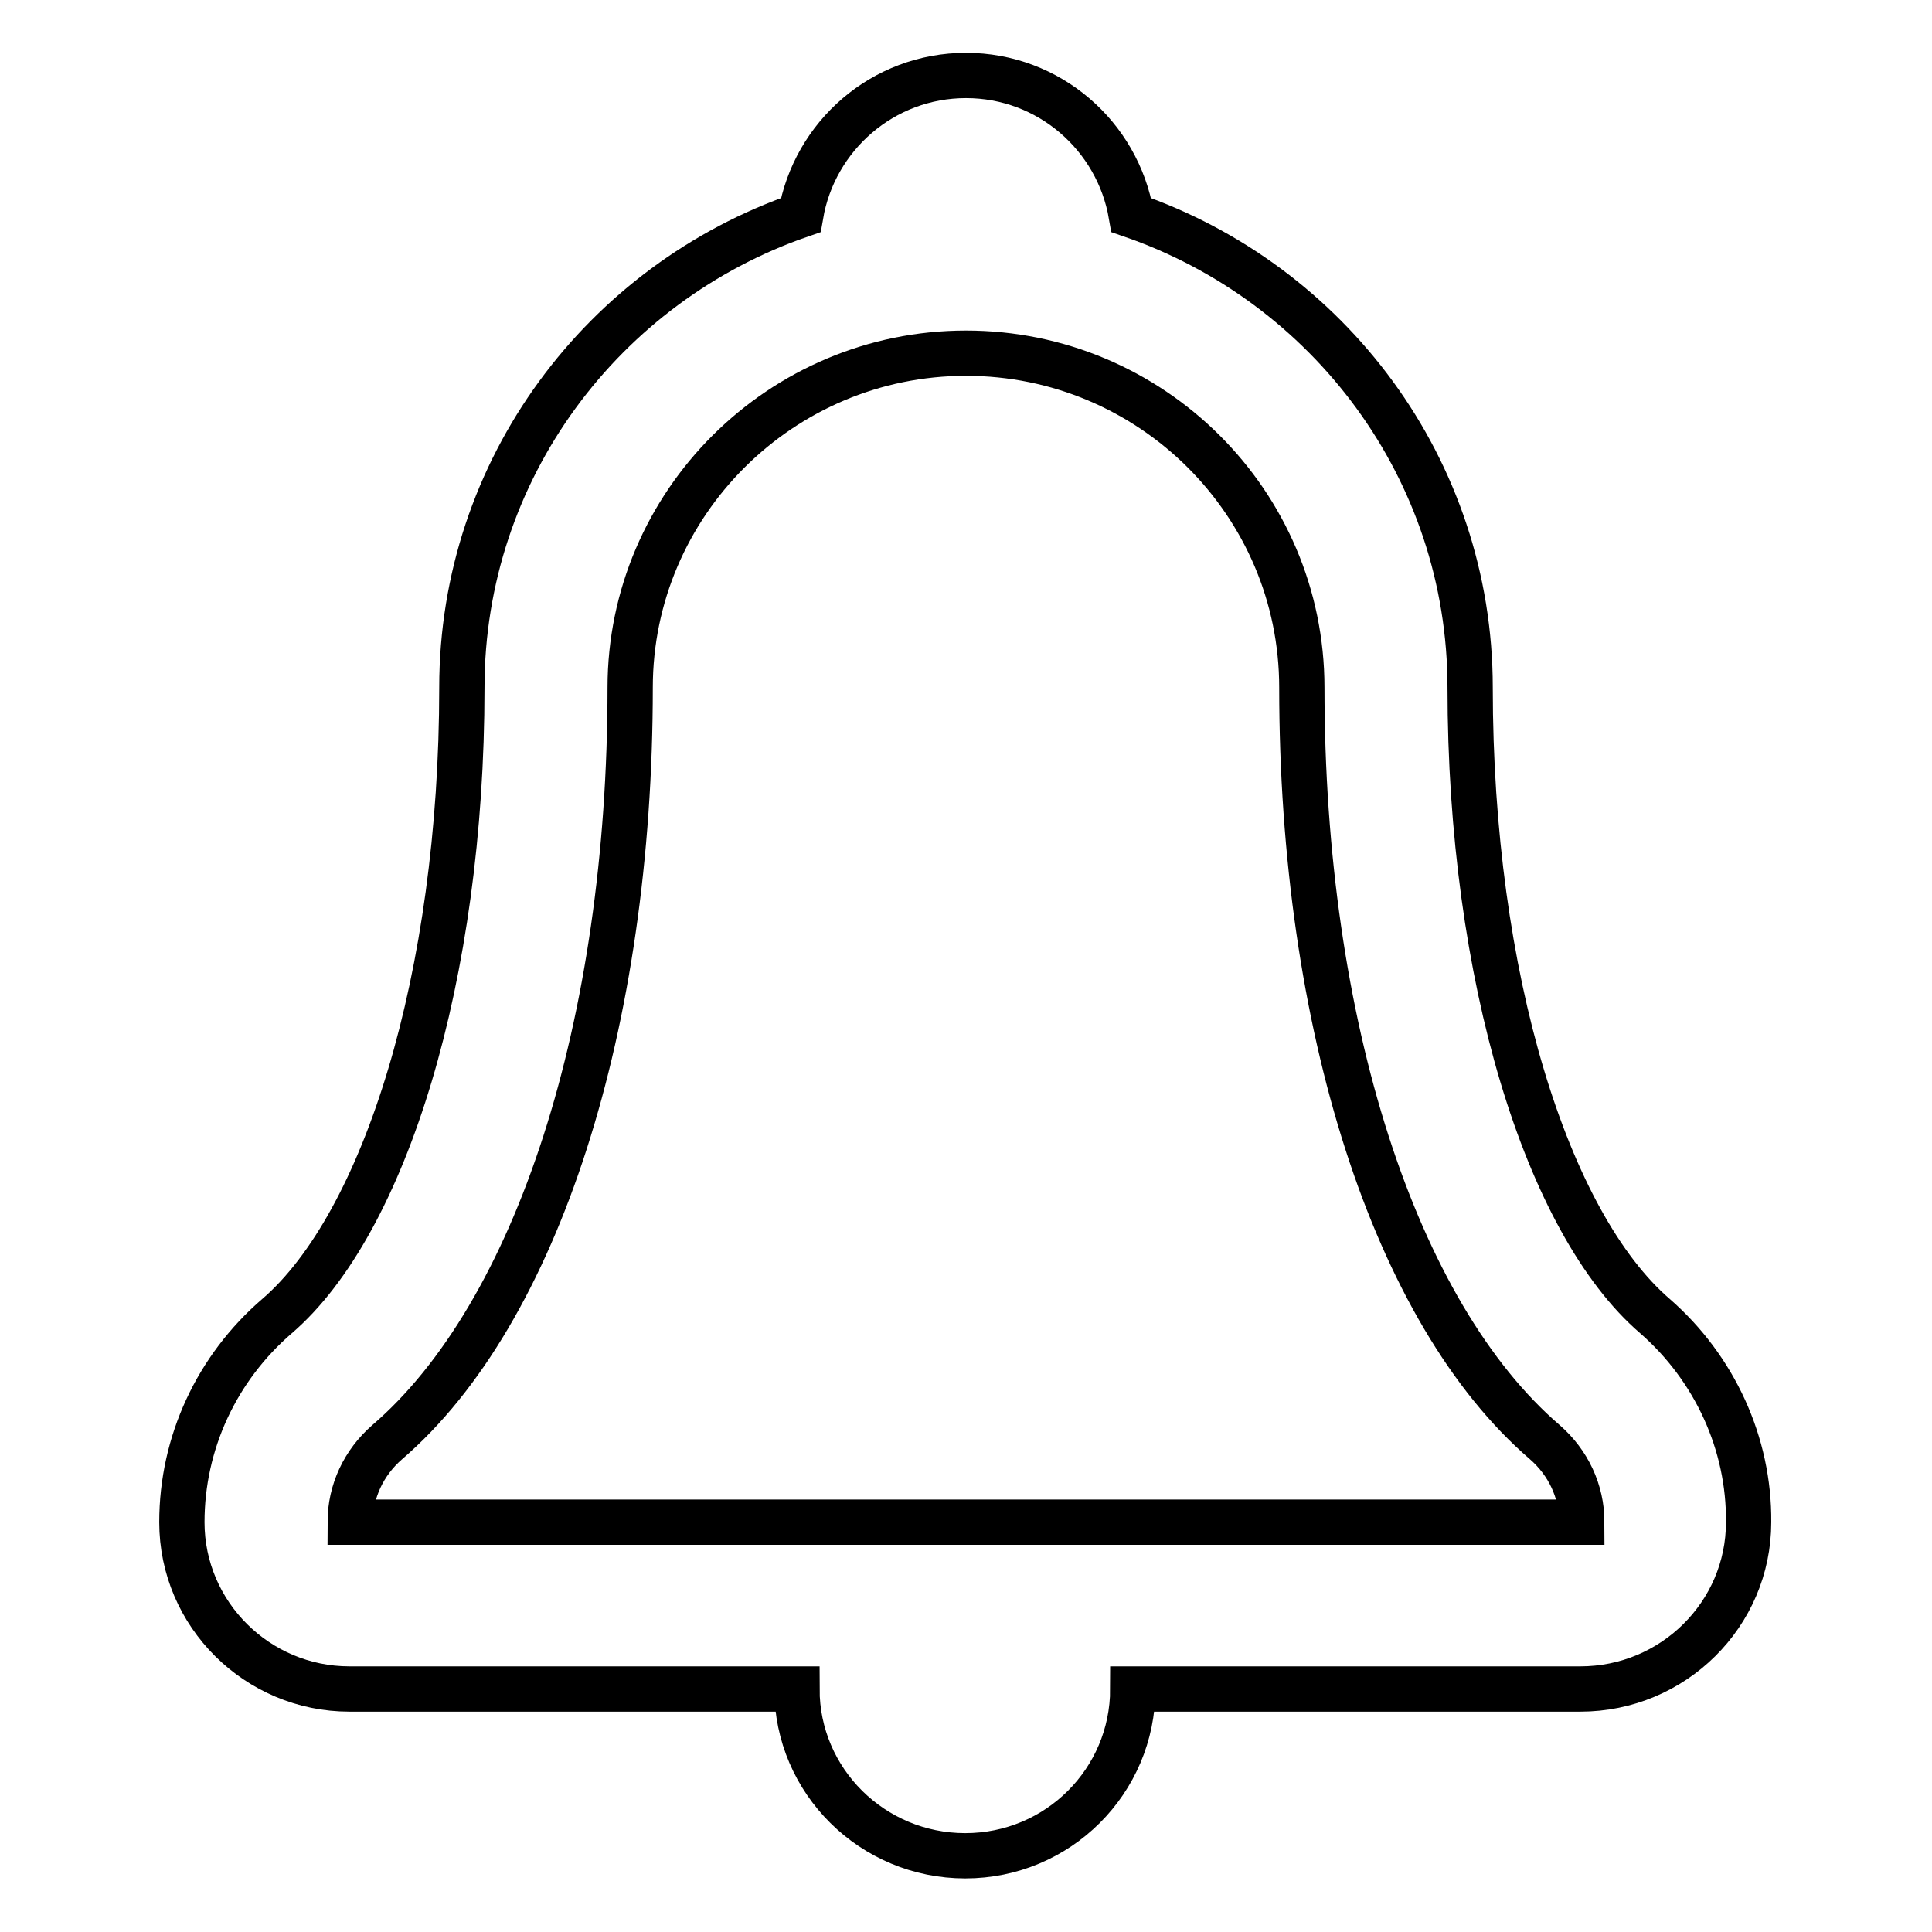
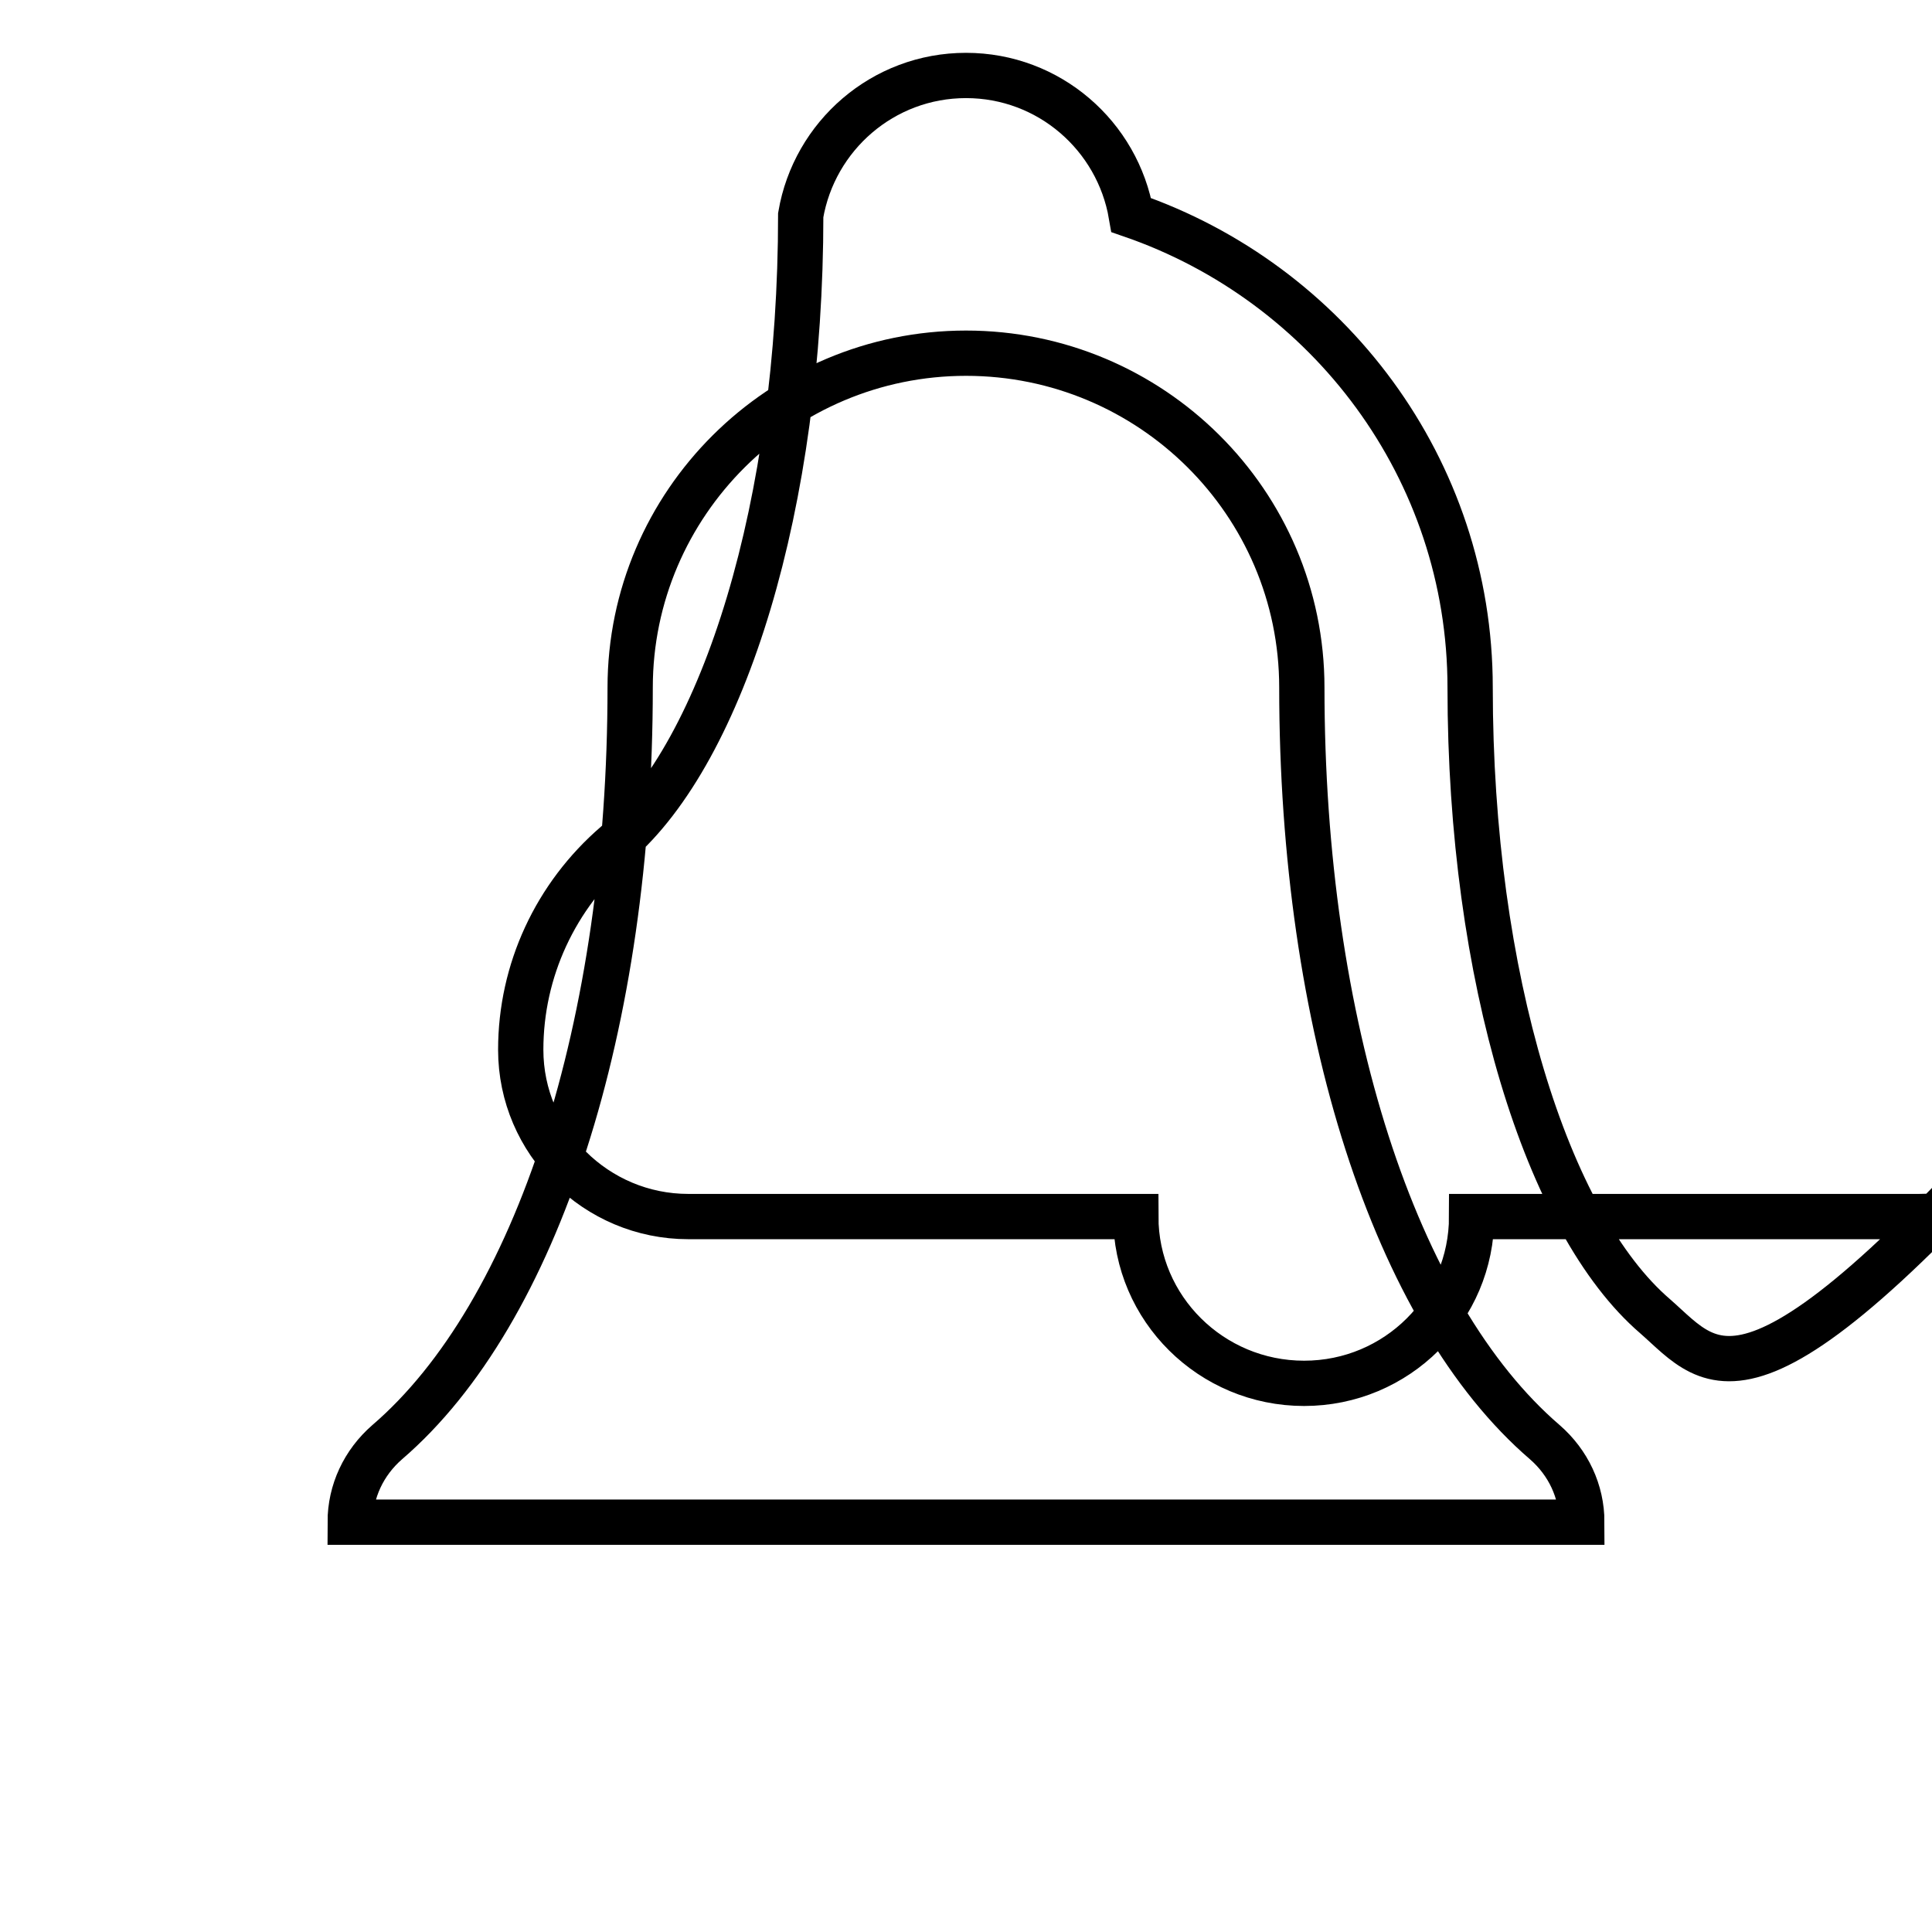
<svg xmlns="http://www.w3.org/2000/svg" version="1.1" x="0px" y="0px" viewBox="0 0 256 256" enable-background="new 0 0 256 256" xml:space="preserve">
  <g>
-     <path stroke-width="6" fill-opacity="0" stroke="#000000" d="M219.3,174.4c-14.3-12.3-24.5-44.9-24.5-83.3c0-29-18.8-53.6-44.9-62.6C148.1,18,139,10,128,10 c-11,0-20.1,8-21.9,18.5c-26.1,9-44.9,33.6-44.9,62.6c0,38.3-10.2,71-24.5,83.3c-8,6.9-12.6,16.8-12.6,27.3 c0,12.2,10,22.1,22.2,22.1h59.3c0,12.2,10,22.1,22.3,22.1c12.3,0,22.2-9.9,22.2-22.1h59.3c12.3,0,22.3-9.9,22.3-22.1 C231.8,191.3,227.2,181.3,219.3,174.4z M46.4,201.7c0-4.1,1.8-7.9,4.9-10.6c19.9-17.1,32.2-55.4,32.2-100c0-24.4,20-44.3,44.5-44.3 c24.5,0,44.5,19.8,44.5,44.3c0,44.6,12.3,82.9,32.2,100c3.1,2.7,4.9,6.5,4.9,10.6H46.4z" />
+     <path stroke-width="6" fill-opacity="0" stroke="#000000" d="M219.3,174.4c-14.3-12.3-24.5-44.9-24.5-83.3c0-29-18.8-53.6-44.9-62.6C148.1,18,139,10,128,10 c-11,0-20.1,8-21.9,18.5c0,38.3-10.2,71-24.5,83.3c-8,6.9-12.6,16.8-12.6,27.3 c0,12.2,10,22.1,22.2,22.1h59.3c0,12.2,10,22.1,22.3,22.1c12.3,0,22.2-9.9,22.2-22.1h59.3c12.3,0,22.3-9.9,22.3-22.1 C231.8,191.3,227.2,181.3,219.3,174.4z M46.4,201.7c0-4.1,1.8-7.9,4.9-10.6c19.9-17.1,32.2-55.4,32.2-100c0-24.4,20-44.3,44.5-44.3 c24.5,0,44.5,19.8,44.5,44.3c0,44.6,12.3,82.9,32.2,100c3.1,2.7,4.9,6.5,4.9,10.6H46.4z" />
  </g>
</svg>